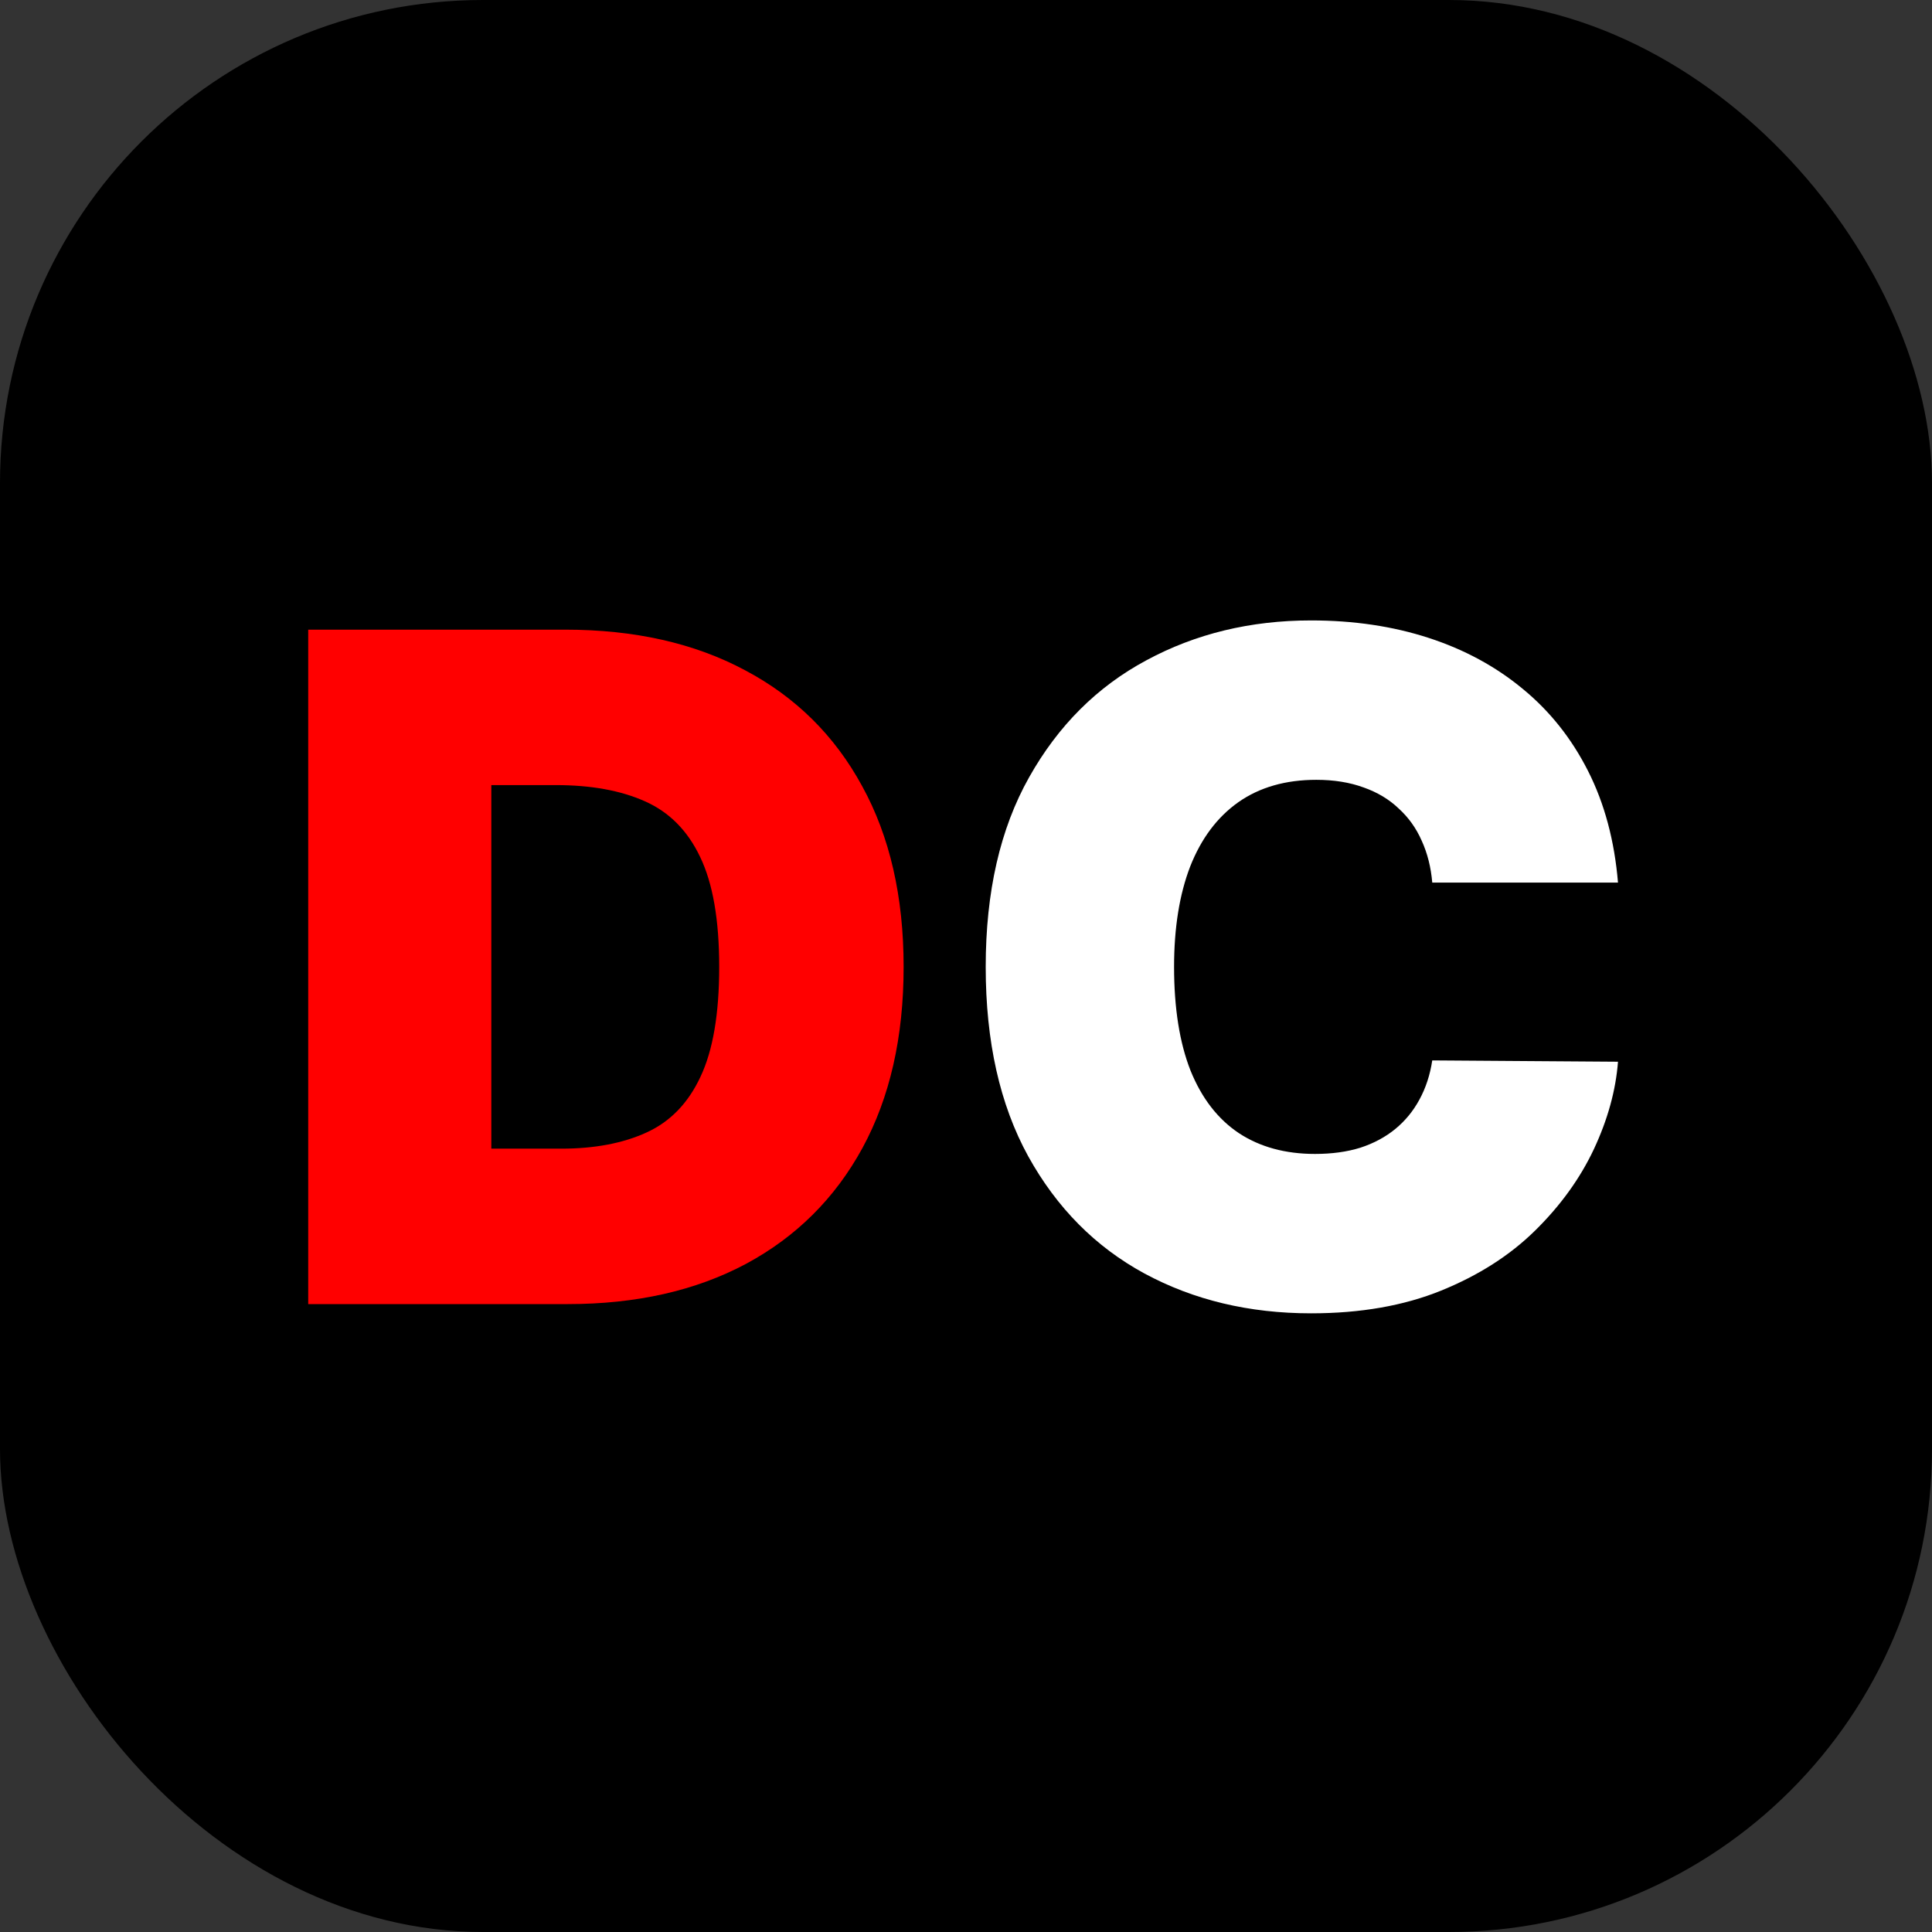
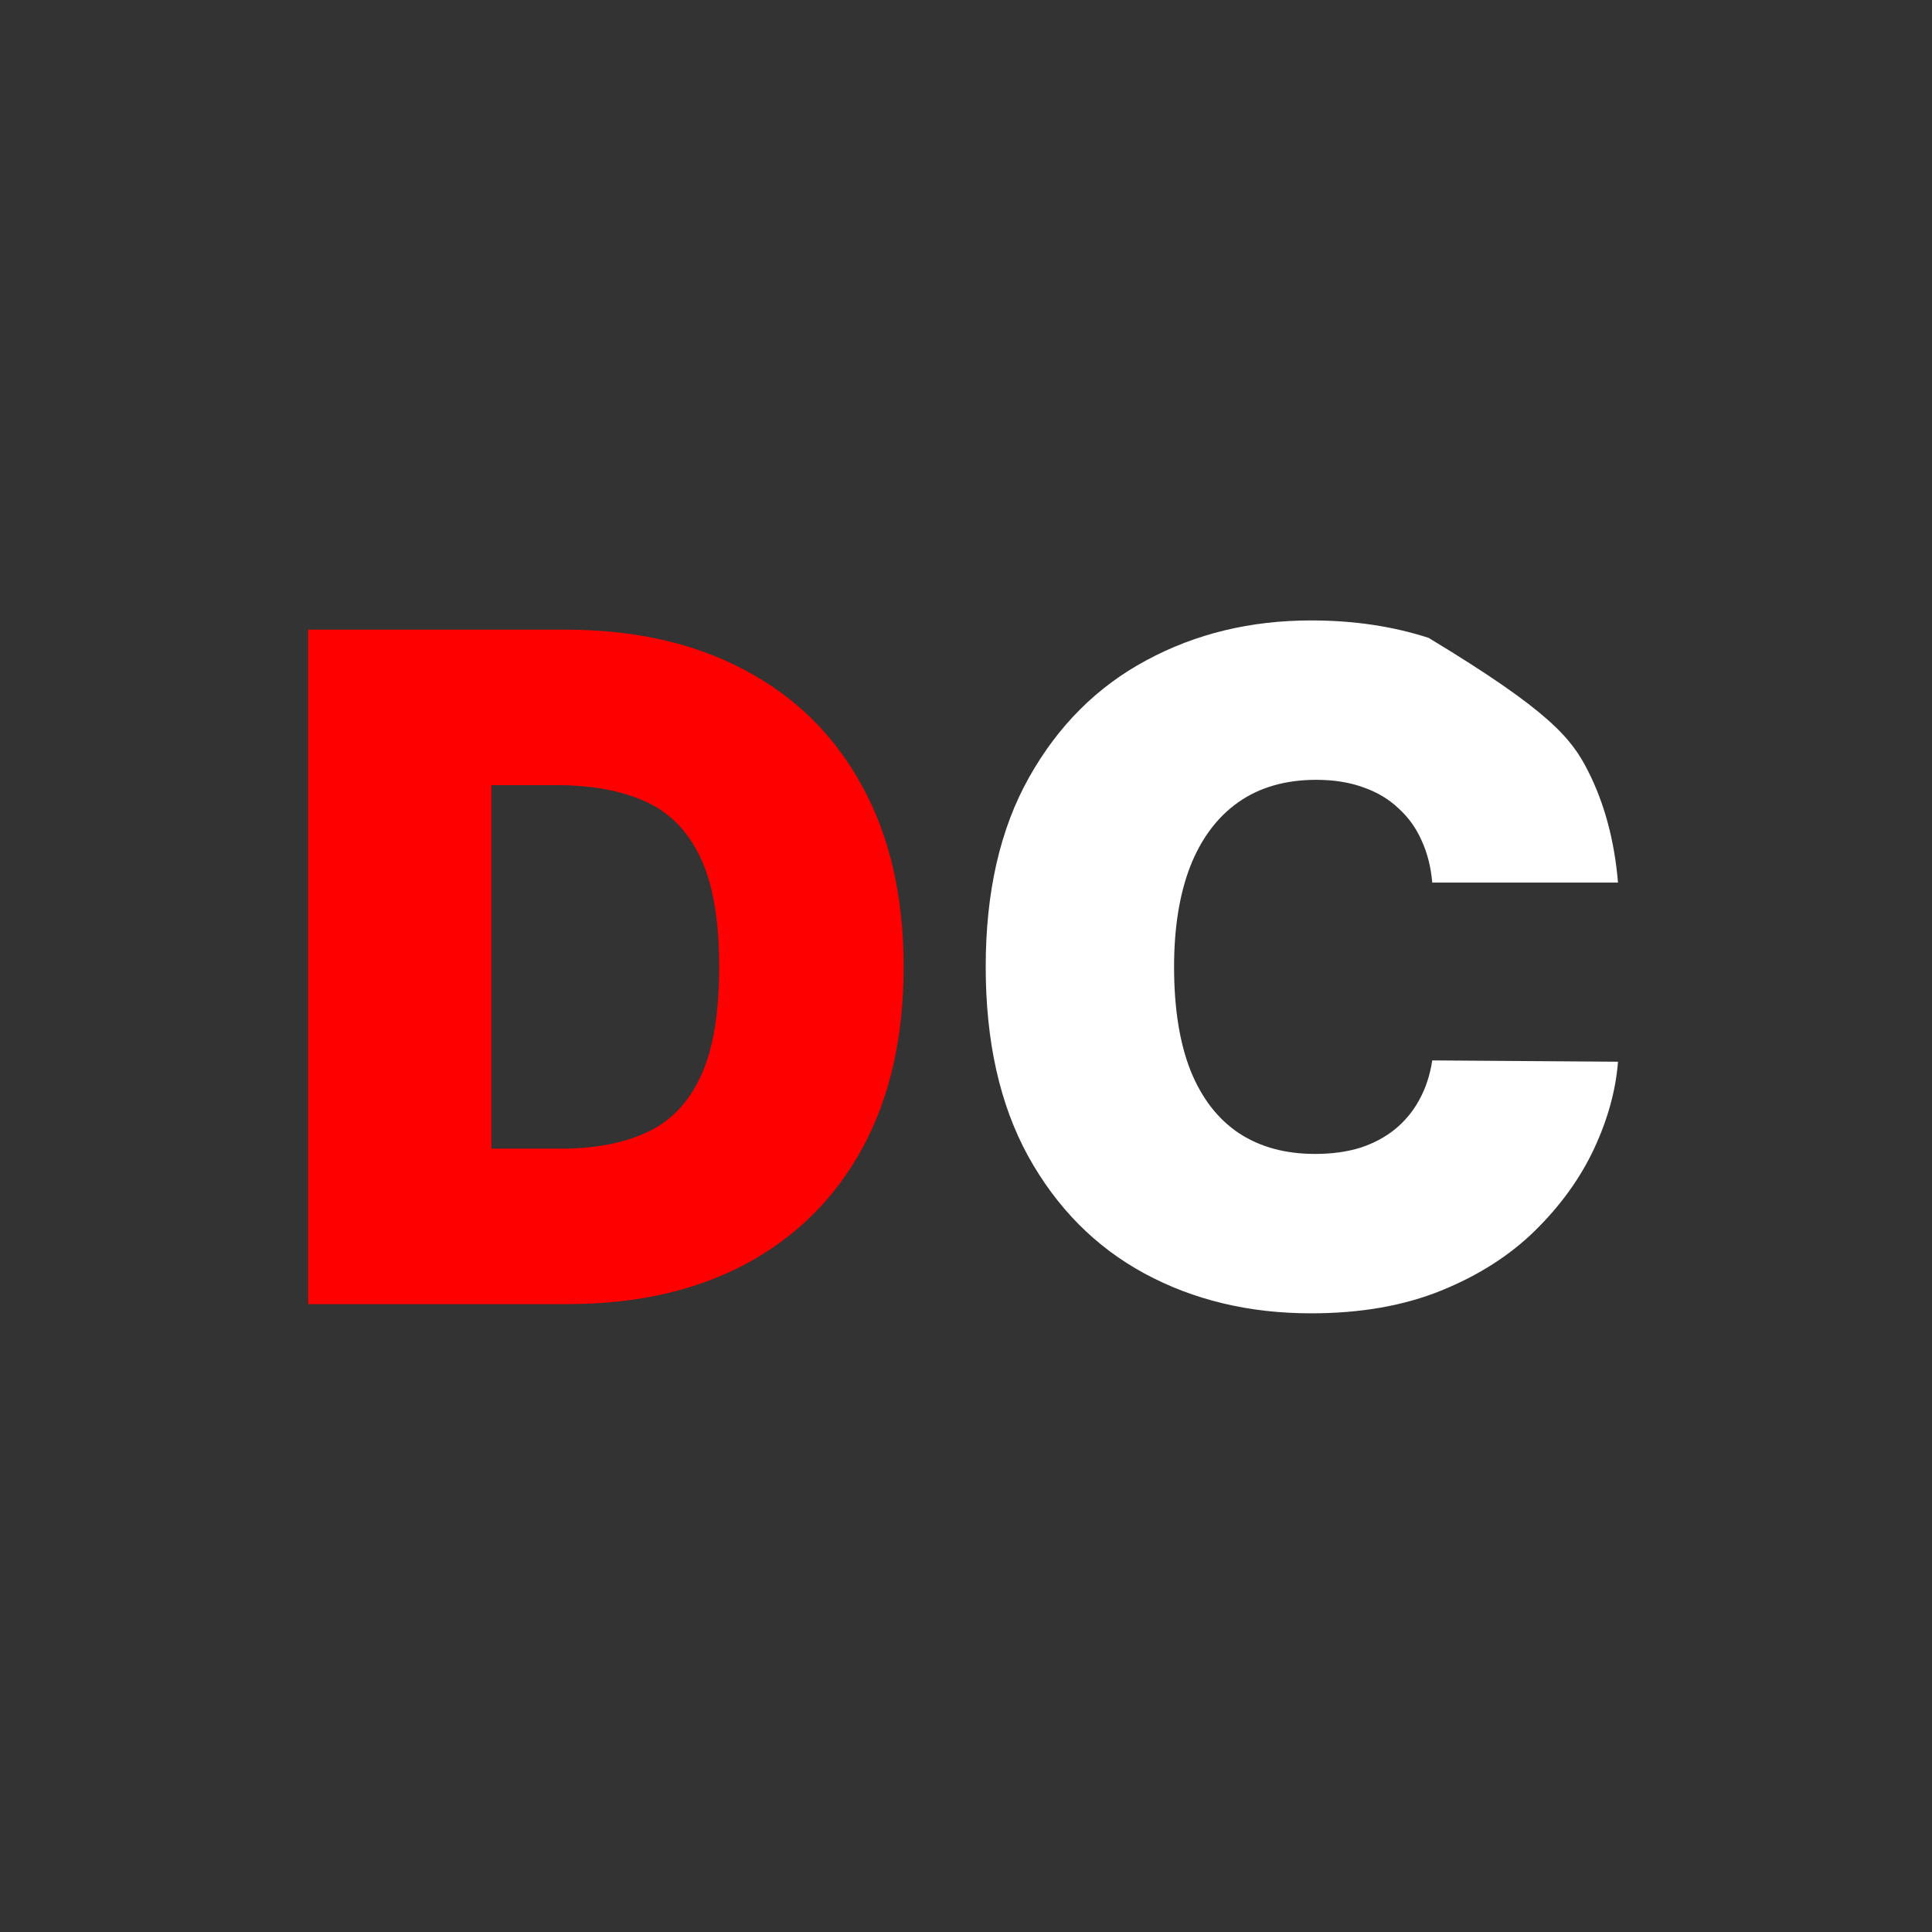
<svg xmlns="http://www.w3.org/2000/svg" width="200" height="200" viewBox="0 0 200 200" fill="none">
  <rect x="0" y="0" width="200" height="200" fill="#333333" stroke="none" />
-   <rect width="200" height="200" rx="50" fill="black" />
  <path d="M58.77 135H31.906V65.182H58.497C65.679 65.182 71.883 66.579 77.111 69.375C82.361 72.148 86.406 76.148 89.247 81.375C92.111 86.579 93.543 92.818 93.543 100.091C93.543 107.364 92.122 113.614 89.281 118.841C86.44 124.045 82.418 128.045 77.213 130.841C72.008 133.614 65.861 135 58.77 135ZM50.861 118.909H58.088C61.543 118.909 64.486 118.352 66.918 117.239C69.372 116.125 71.236 114.205 72.508 111.477C73.804 108.75 74.452 104.955 74.452 100.091C74.452 95.227 73.793 91.432 72.474 88.704C71.179 85.977 69.27 84.057 66.747 82.943C64.247 81.829 61.179 81.273 57.543 81.273H50.861V118.909Z" fill="#FF0000" />
-   <path d="M167.494 91.364H148.267C148.131 89.773 147.767 88.329 147.176 87.034C146.608 85.739 145.813 84.625 144.79 83.693C143.79 82.739 142.574 82.011 141.142 81.511C139.71 80.989 138.085 80.727 136.267 80.727C133.085 80.727 130.392 81.5 128.188 83.046C126.006 84.591 124.347 86.807 123.21 89.693C122.097 92.579 121.54 96.046 121.54 100.091C121.54 104.364 122.108 107.943 123.244 110.83C124.403 113.693 126.074 115.852 128.256 117.307C130.438 118.739 133.063 119.455 136.131 119.455C137.881 119.455 139.449 119.239 140.835 118.807C142.222 118.352 143.426 117.705 144.449 116.864C145.472 116.023 146.301 115.011 146.938 113.83C147.597 112.625 148.04 111.273 148.267 109.773L167.494 109.909C167.267 112.864 166.438 115.875 165.006 118.943C163.574 121.989 161.54 124.807 158.903 127.398C156.29 129.966 153.051 132.034 149.188 133.602C145.324 135.17 140.835 135.955 135.722 135.955C129.312 135.955 123.562 134.58 118.472 131.83C113.403 129.08 109.392 125.034 106.438 119.693C103.506 114.352 102.04 107.818 102.04 100.091C102.04 92.318 103.54 85.773 106.54 80.454C109.54 75.114 113.585 71.079 118.676 68.352C123.767 65.602 129.449 64.227 135.722 64.227C140.131 64.227 144.188 64.829 147.892 66.034C151.597 67.239 154.847 69 157.642 71.318C160.438 73.614 162.688 76.443 164.392 79.807C166.097 83.171 167.131 87.023 167.494 91.364Z" fill="white" />
+   <path d="M167.494 91.364H148.267C148.131 89.773 147.767 88.329 147.176 87.034C146.608 85.739 145.813 84.625 144.79 83.693C143.79 82.739 142.574 82.011 141.142 81.511C139.71 80.989 138.085 80.727 136.267 80.727C133.085 80.727 130.392 81.5 128.188 83.046C126.006 84.591 124.347 86.807 123.21 89.693C122.097 92.579 121.54 96.046 121.54 100.091C121.54 104.364 122.108 107.943 123.244 110.83C124.403 113.693 126.074 115.852 128.256 117.307C130.438 118.739 133.063 119.455 136.131 119.455C137.881 119.455 139.449 119.239 140.835 118.807C142.222 118.352 143.426 117.705 144.449 116.864C145.472 116.023 146.301 115.011 146.938 113.83C147.597 112.625 148.04 111.273 148.267 109.773L167.494 109.909C167.267 112.864 166.438 115.875 165.006 118.943C163.574 121.989 161.54 124.807 158.903 127.398C156.29 129.966 153.051 132.034 149.188 133.602C145.324 135.17 140.835 135.955 135.722 135.955C129.312 135.955 123.562 134.58 118.472 131.83C113.403 129.08 109.392 125.034 106.438 119.693C103.506 114.352 102.04 107.818 102.04 100.091C102.04 92.318 103.54 85.773 106.54 80.454C109.54 75.114 113.585 71.079 118.676 68.352C123.767 65.602 129.449 64.227 135.722 64.227C140.131 64.227 144.188 64.829 147.892 66.034C160.438 73.614 162.688 76.443 164.392 79.807C166.097 83.171 167.131 87.023 167.494 91.364Z" fill="white" />
</svg>